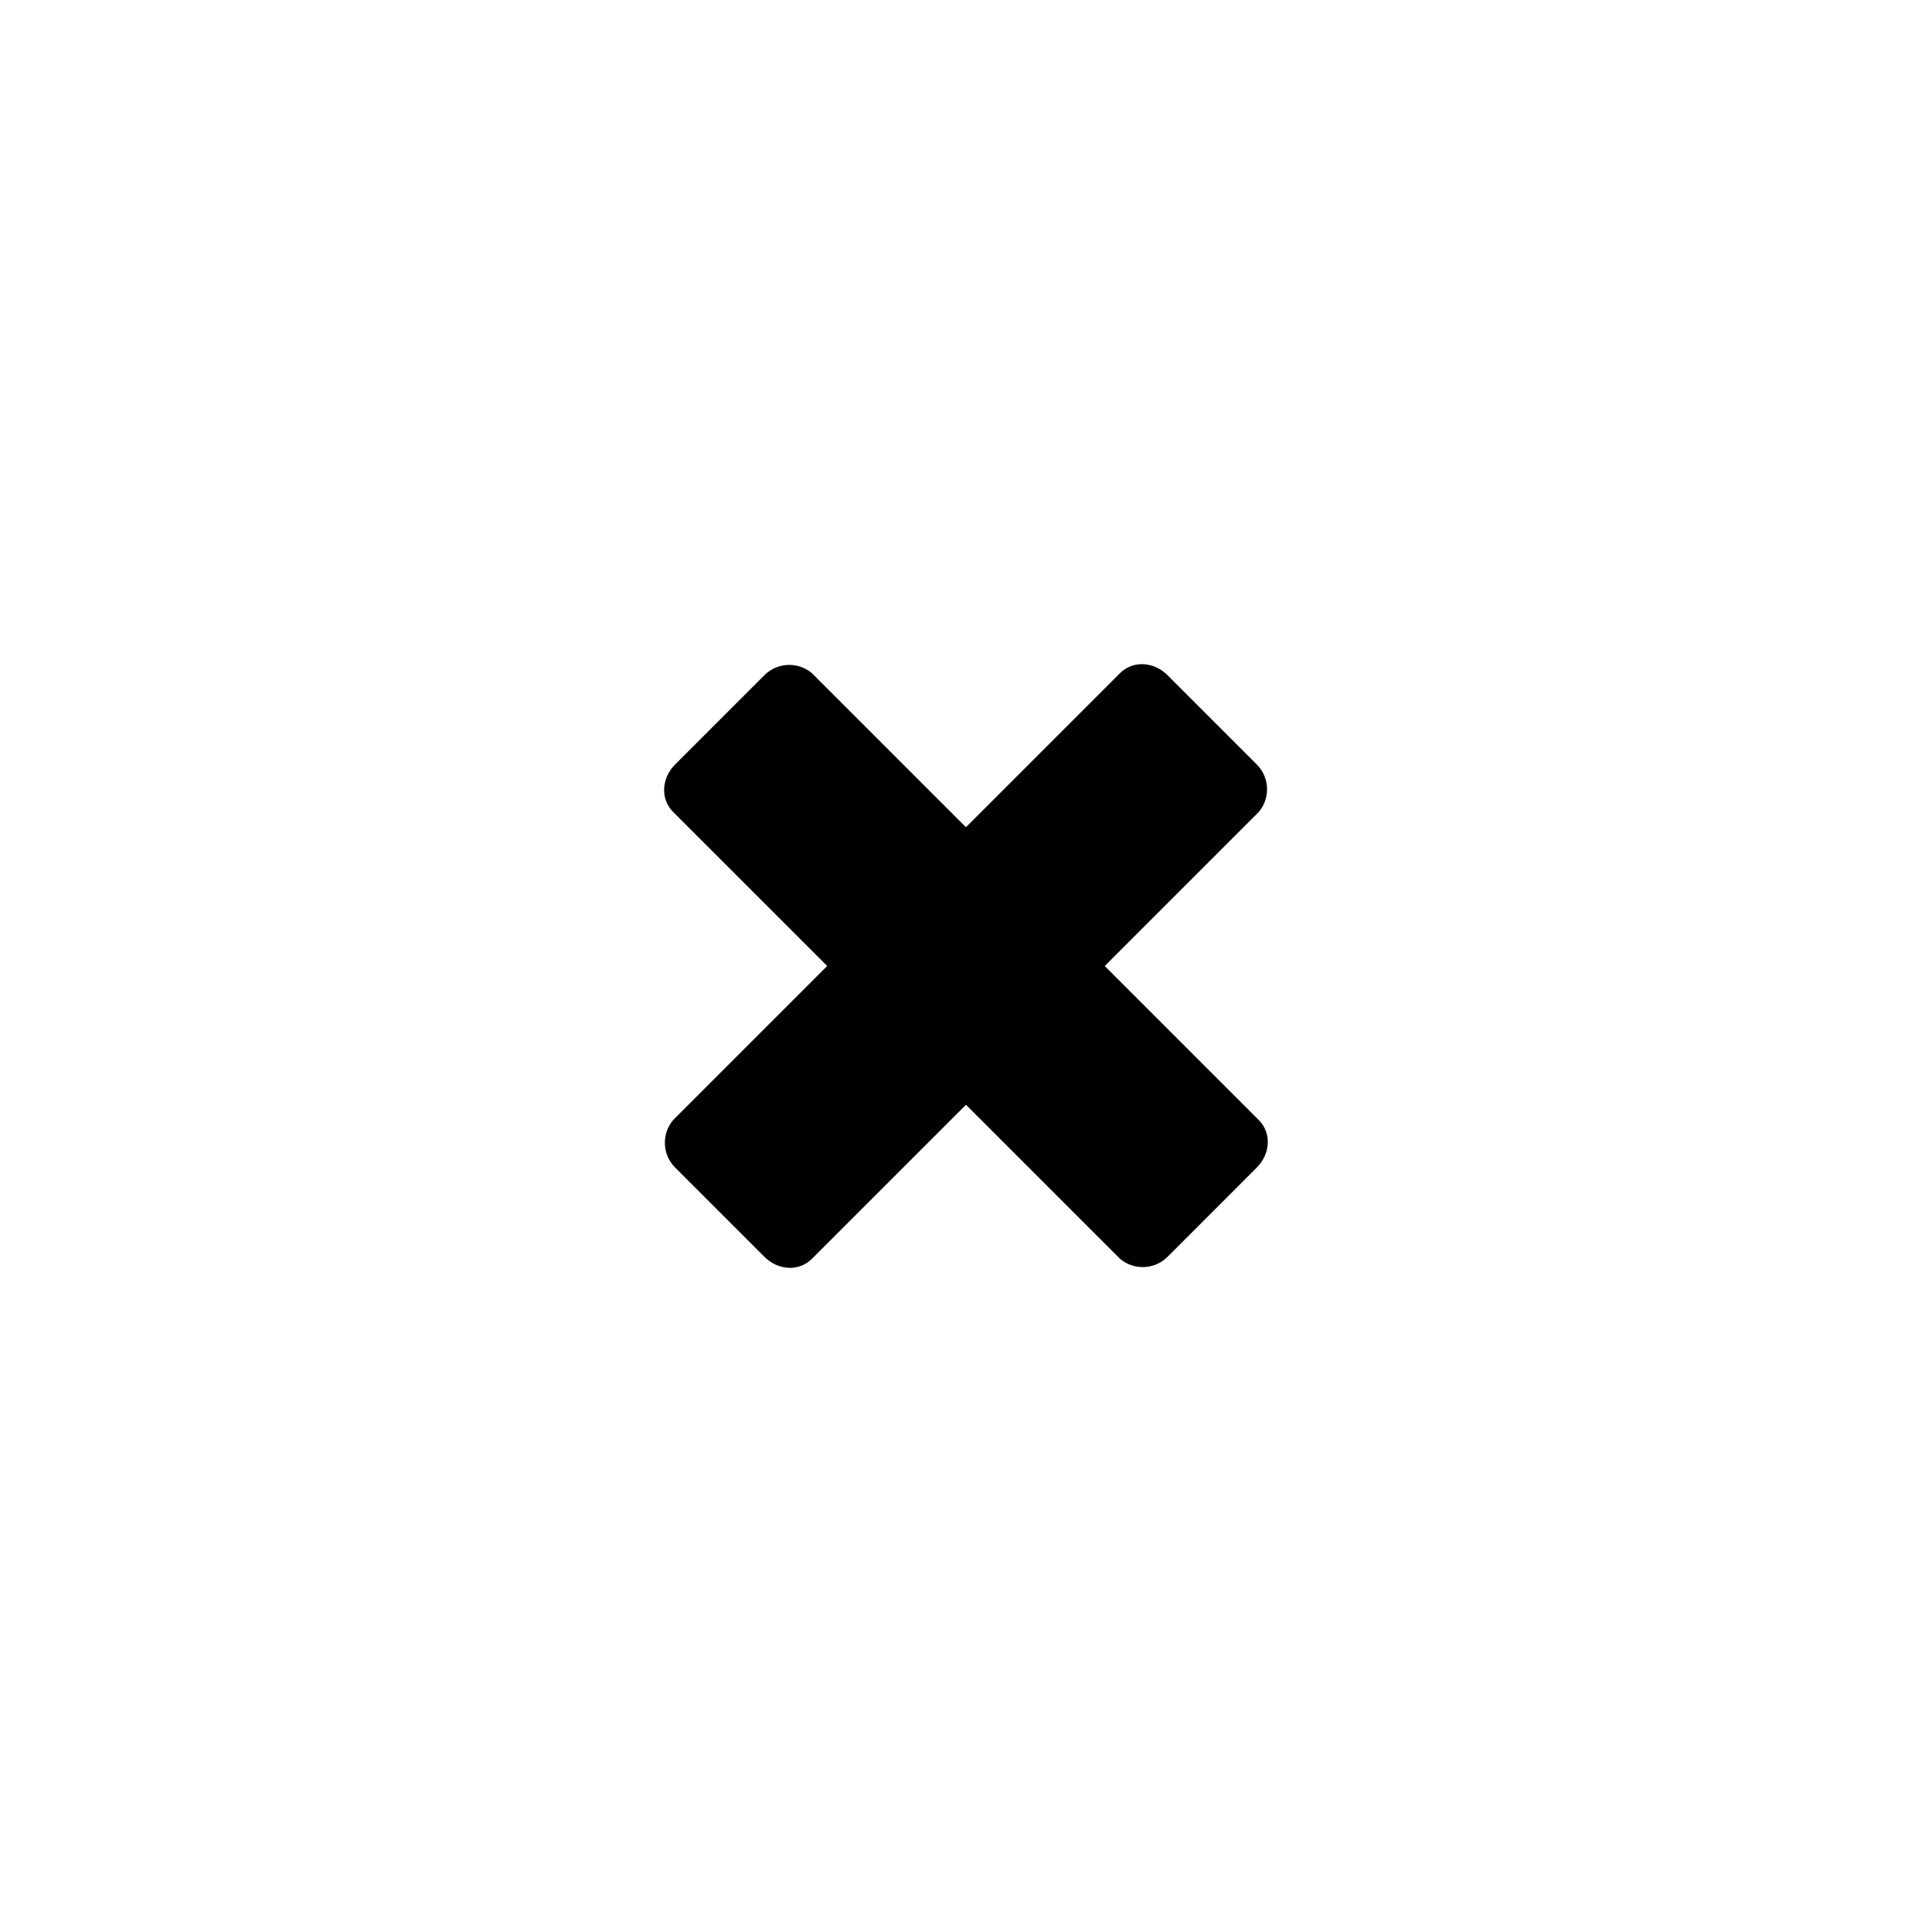
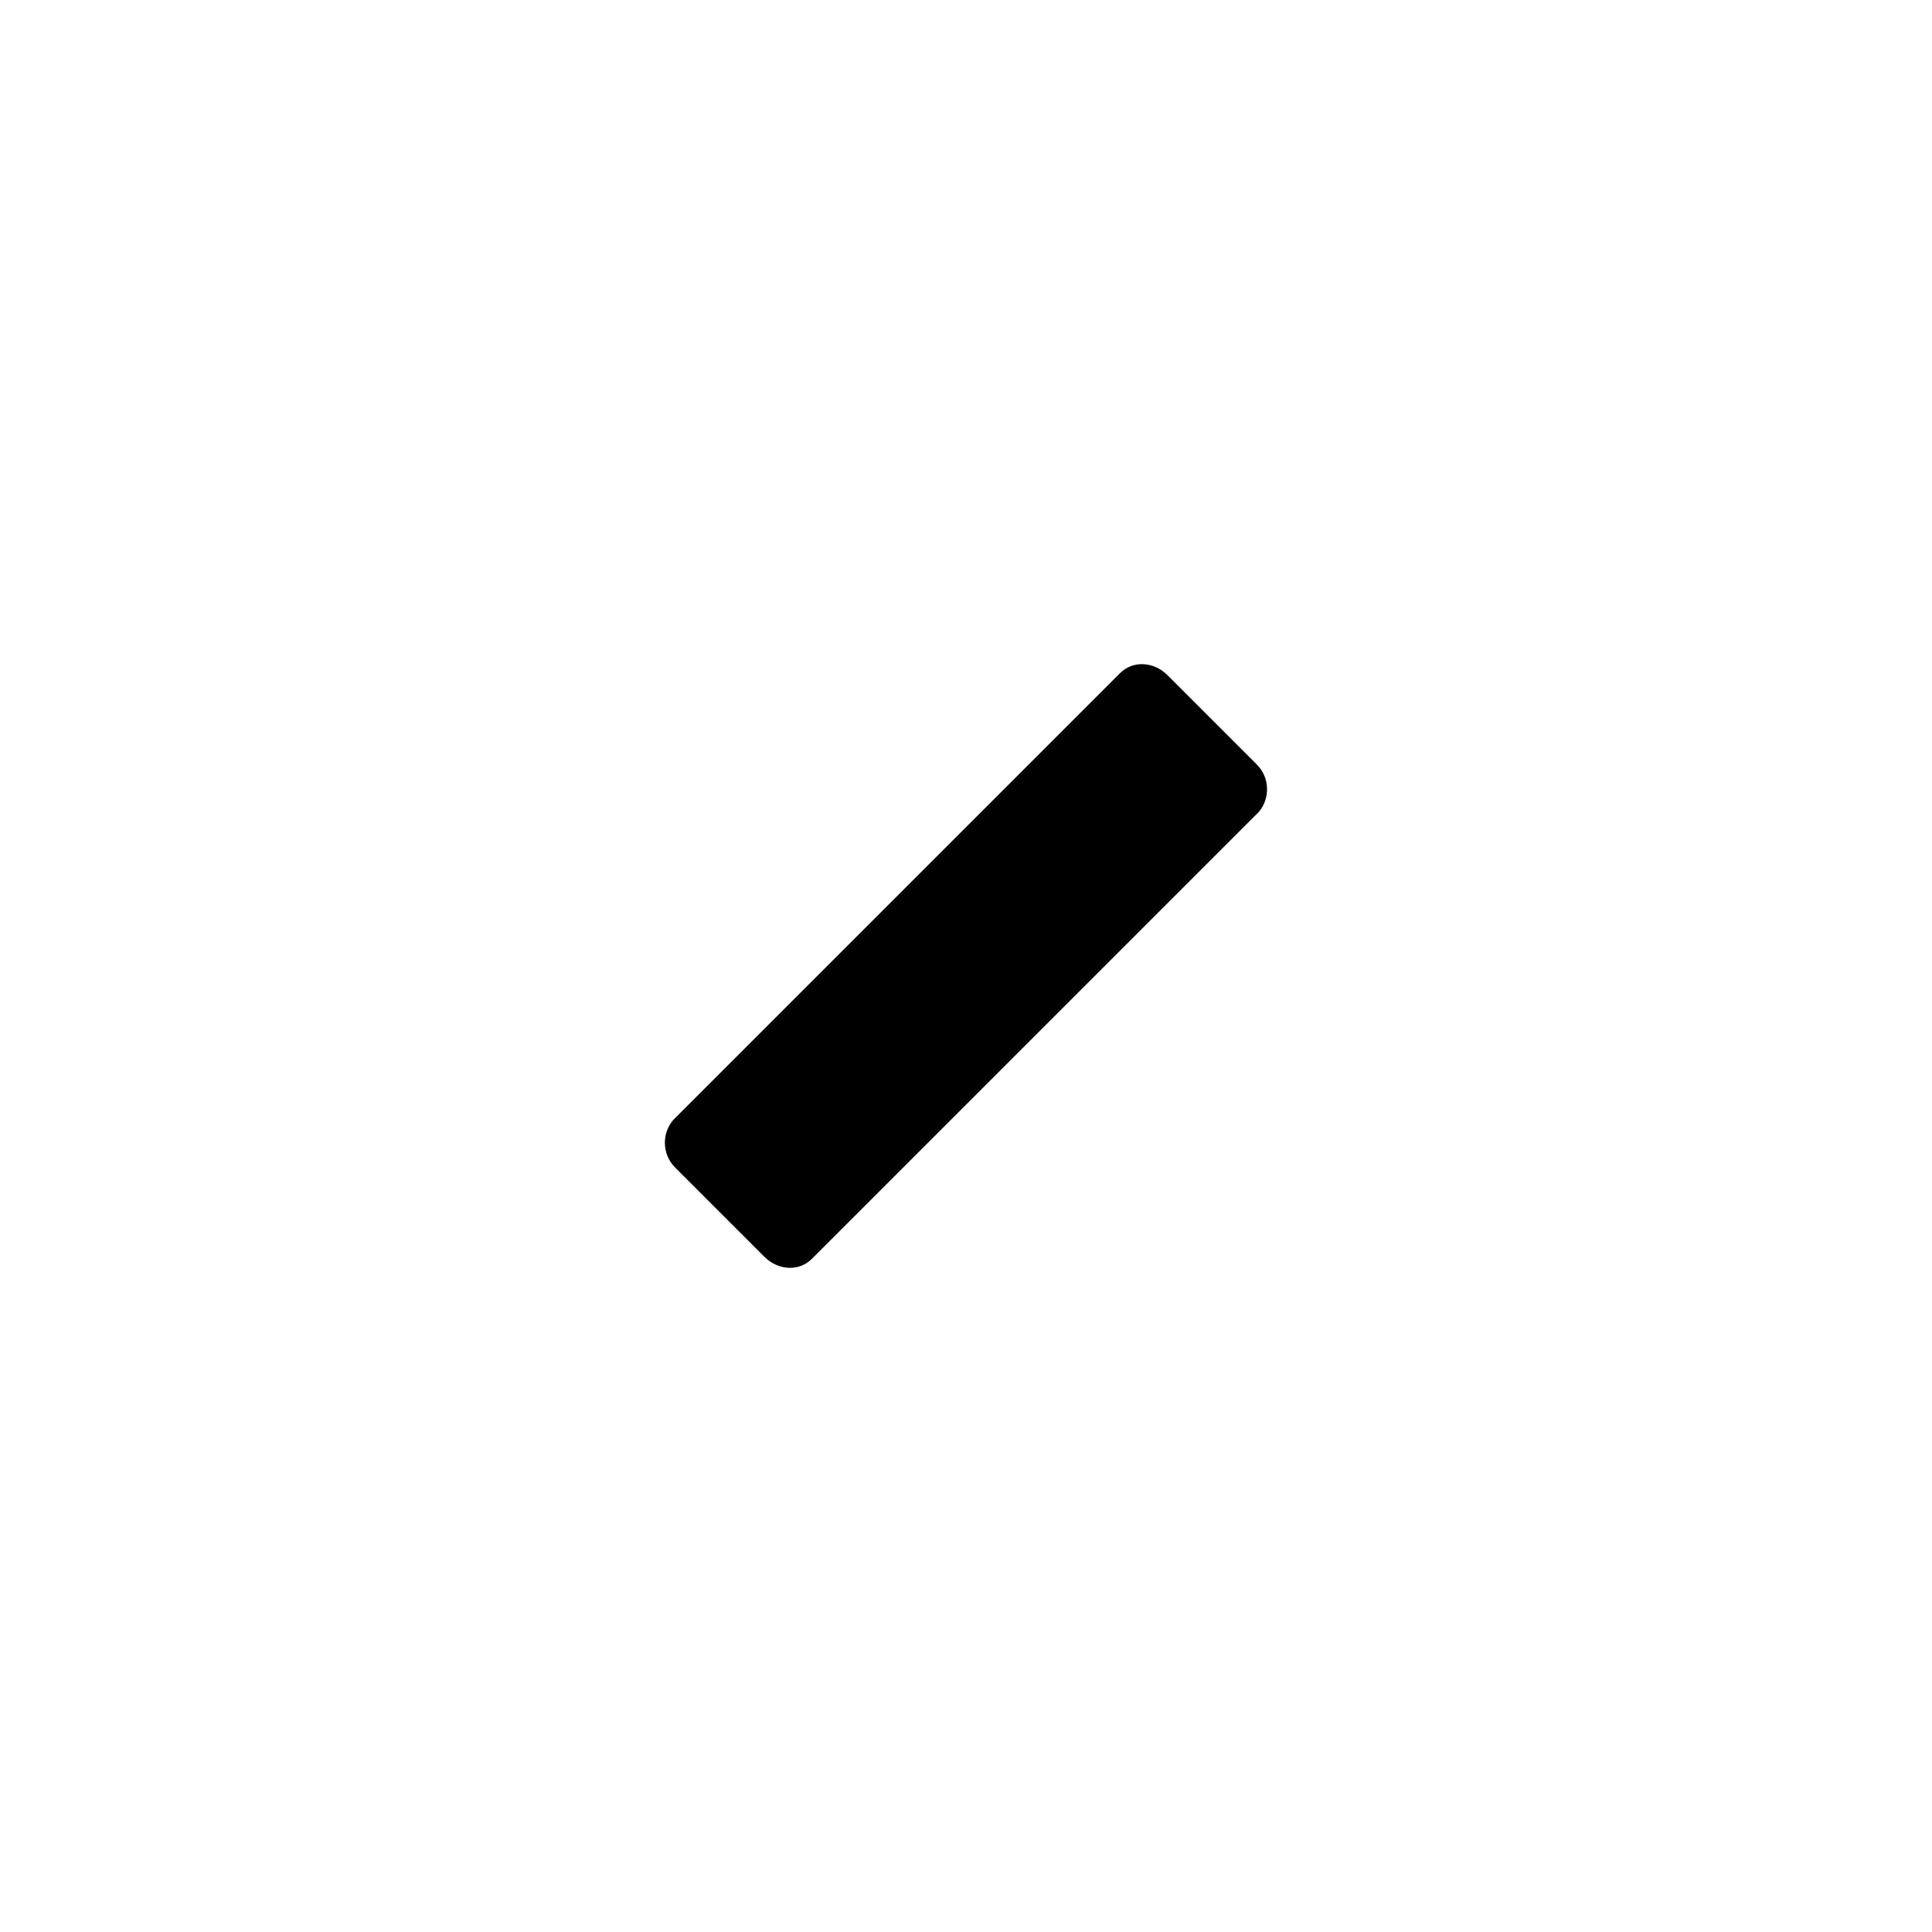
<svg xmlns="http://www.w3.org/2000/svg" fill="#000000" width="800px" height="800px" version="1.1" viewBox="144 144 512 512">
  <g>
-     <path d="m453.4 477.08c-3.527 3.527-9.07 3.527-12.594 0.504l-118.4-118.39c-3.527-3.527-3.023-9.07 0.504-12.594l23.68-23.68c3.527-3.527 9.07-3.527 12.594-0.504l118.39 118.39c3.527 3.527 3.023 9.07-0.504 12.594z" />
    <path d="m322.91 453.4c-3.527-3.527-3.527-9.07-0.504-12.594l118.39-118.39c3.527-3.527 9.07-3.023 12.594 0.504l23.68 23.68c3.527 3.527 3.527 9.07 0.504 12.594l-118.39 118.39c-3.527 3.527-9.07 3.023-12.594-0.504z" />
  </g>
</svg>